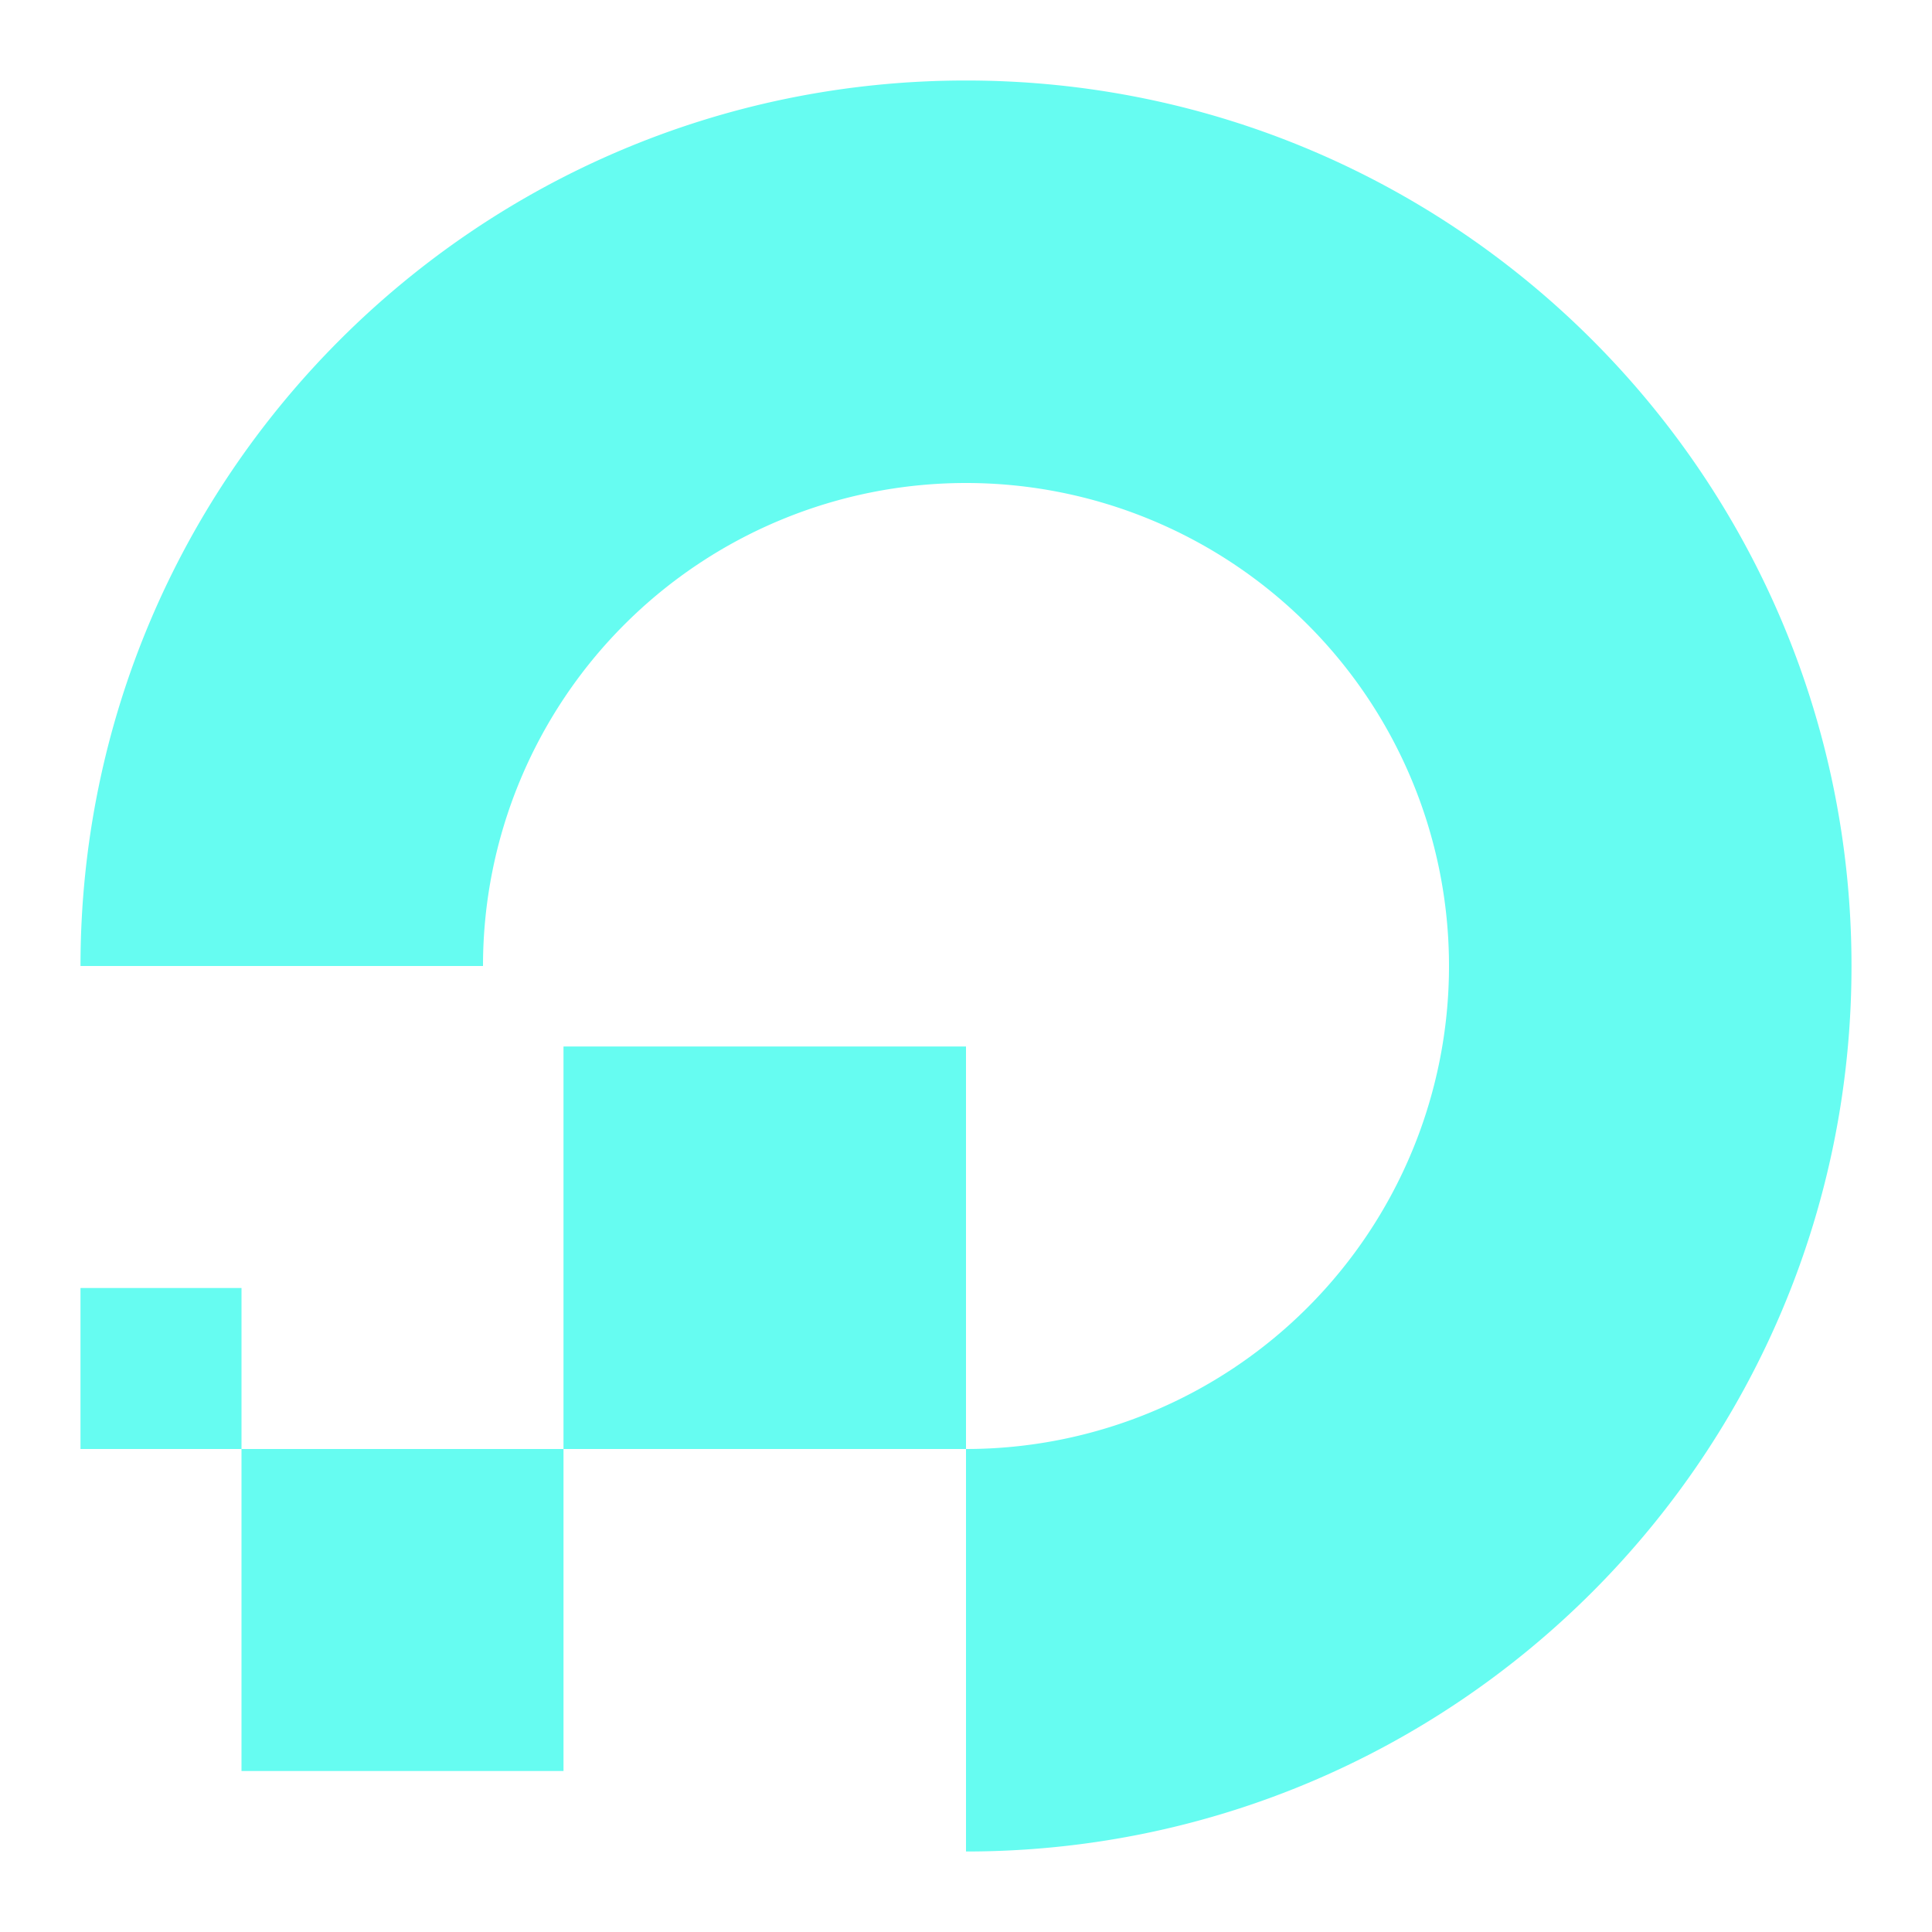
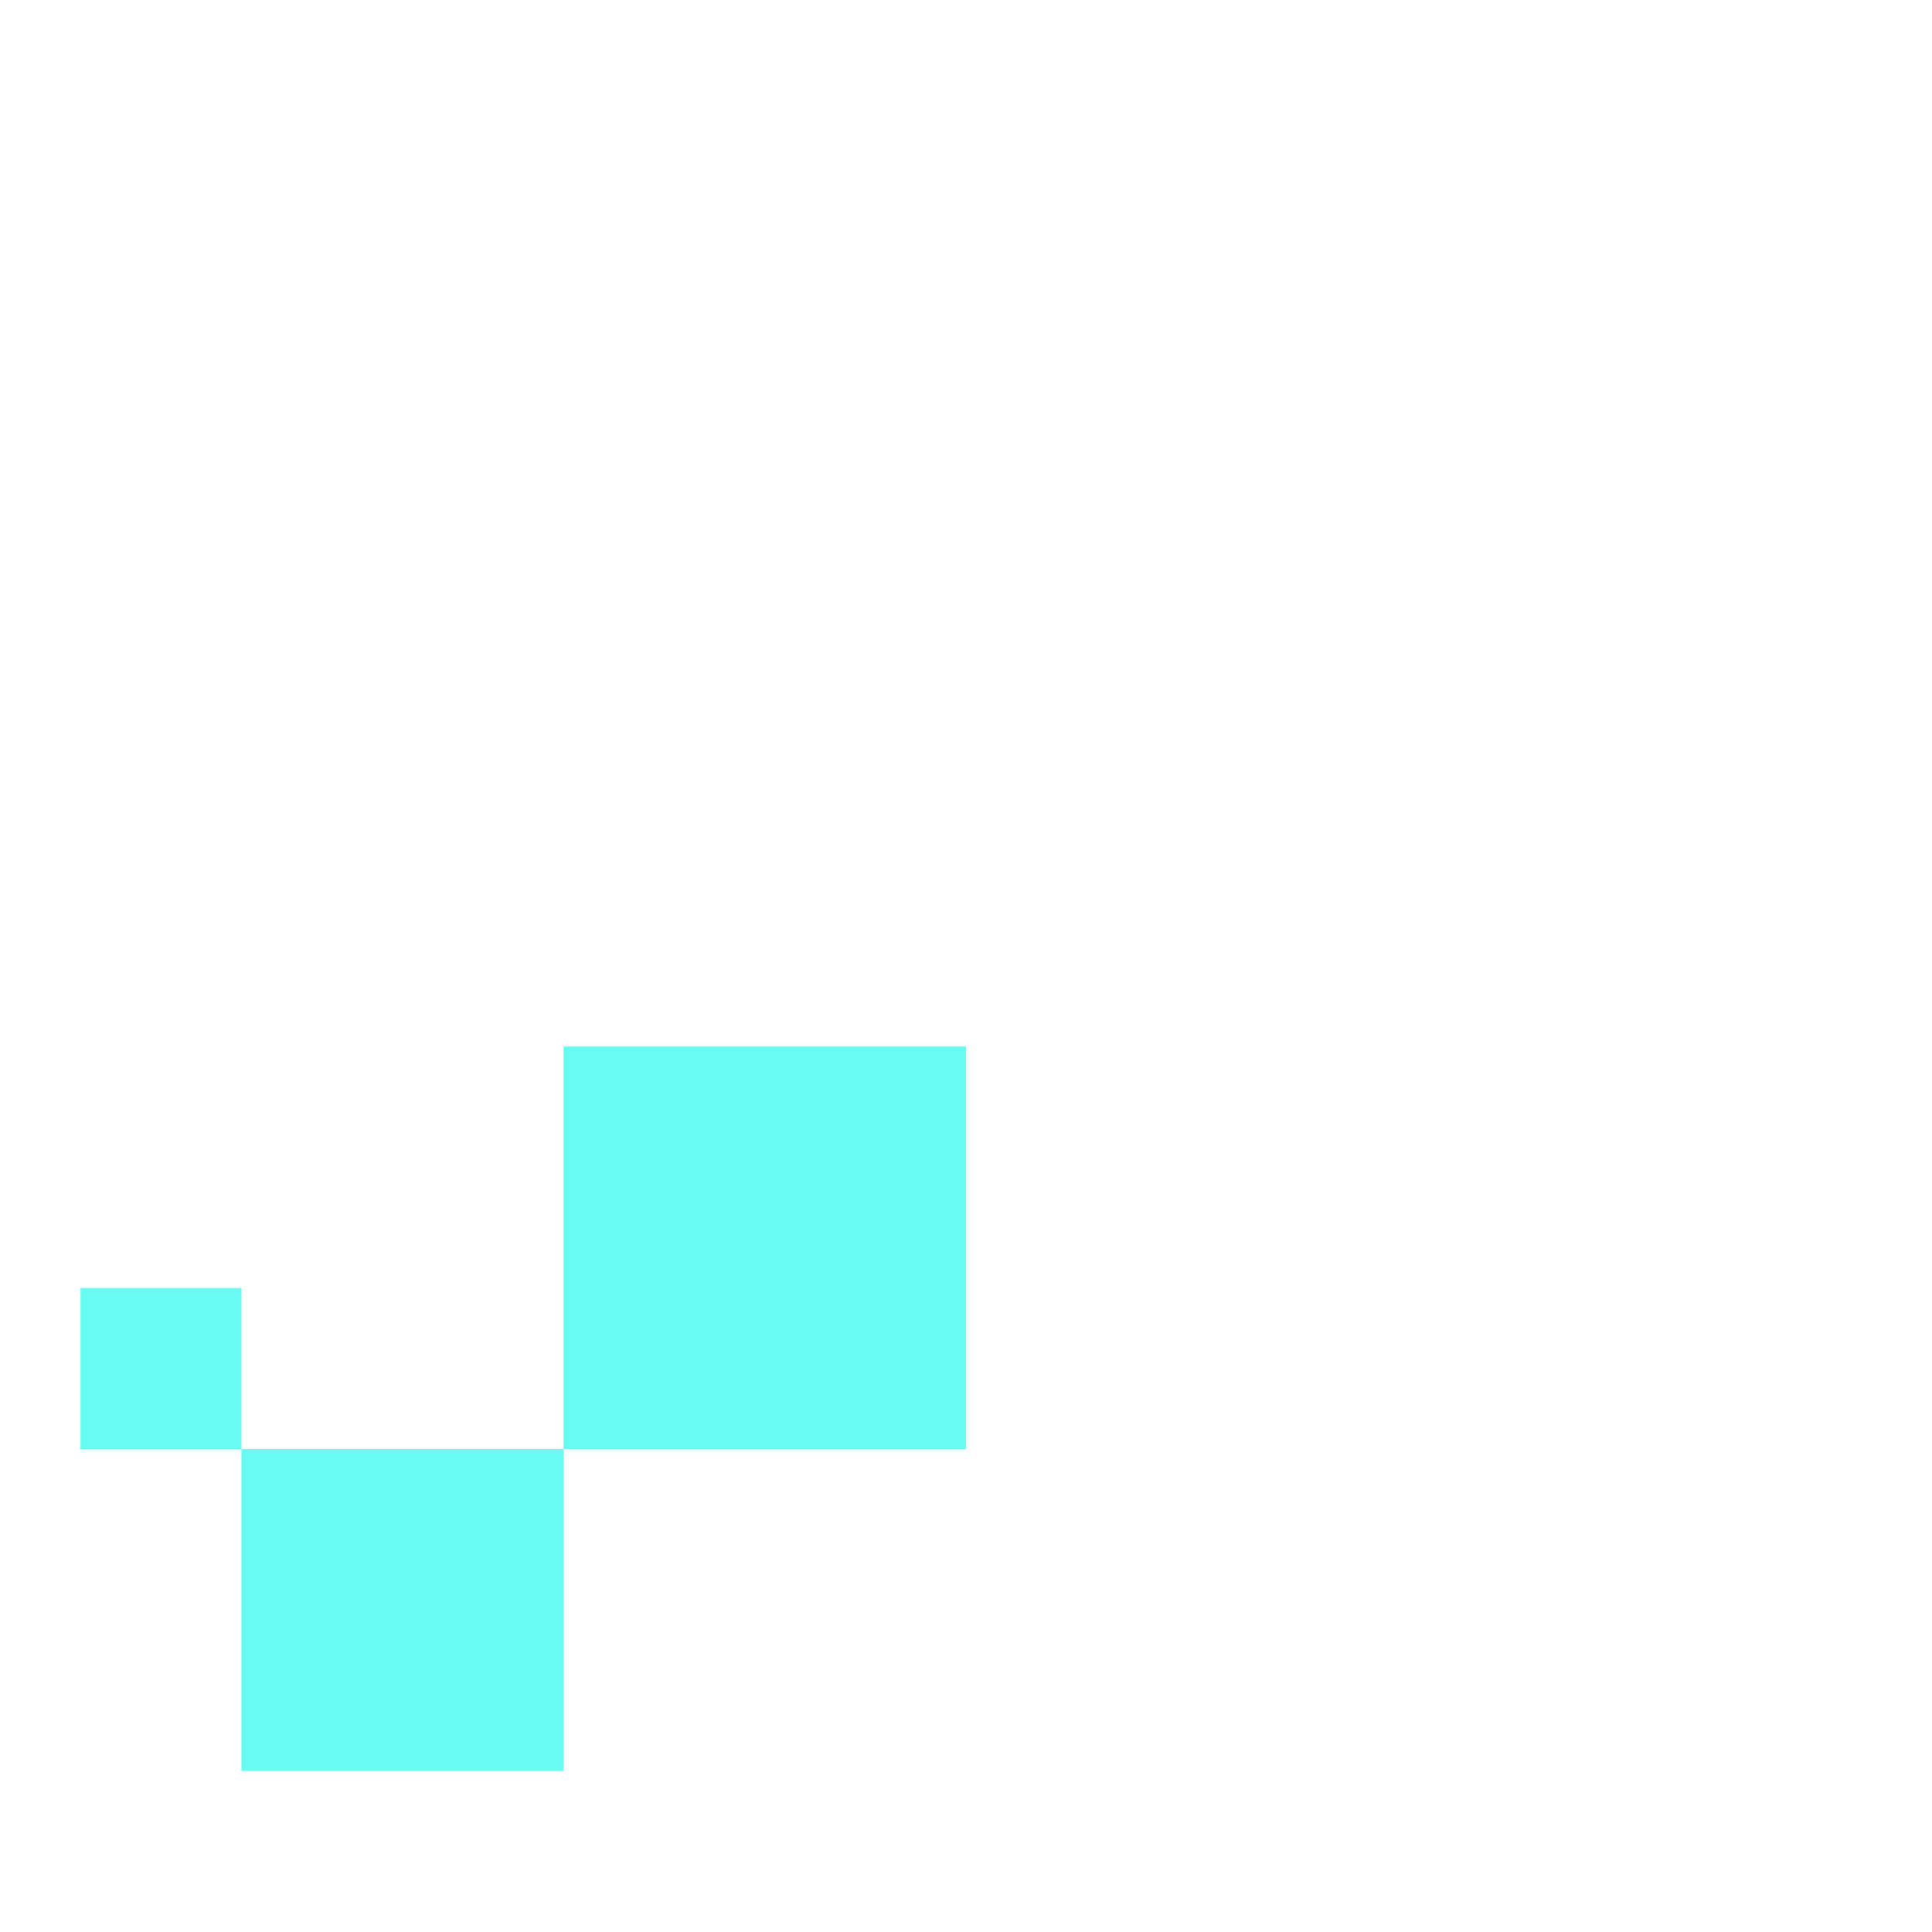
<svg xmlns="http://www.w3.org/2000/svg" width="1em" height="1em" viewBox="0 0 24 24">
  <g fill="#66FCF1">
-     <path d="M12 6a6 6 0 0 0-6 6H1C1 5.925 5.925 1 12 1s11 4.925 11 11s-4.925 11-11 11v-5a6 6 0 0 0 0-12" />
    <path d="M7 18v-5h5v5zm-4 0v4h4v-4zm0 0H1v-2h2z" />
  </g>
</svg>